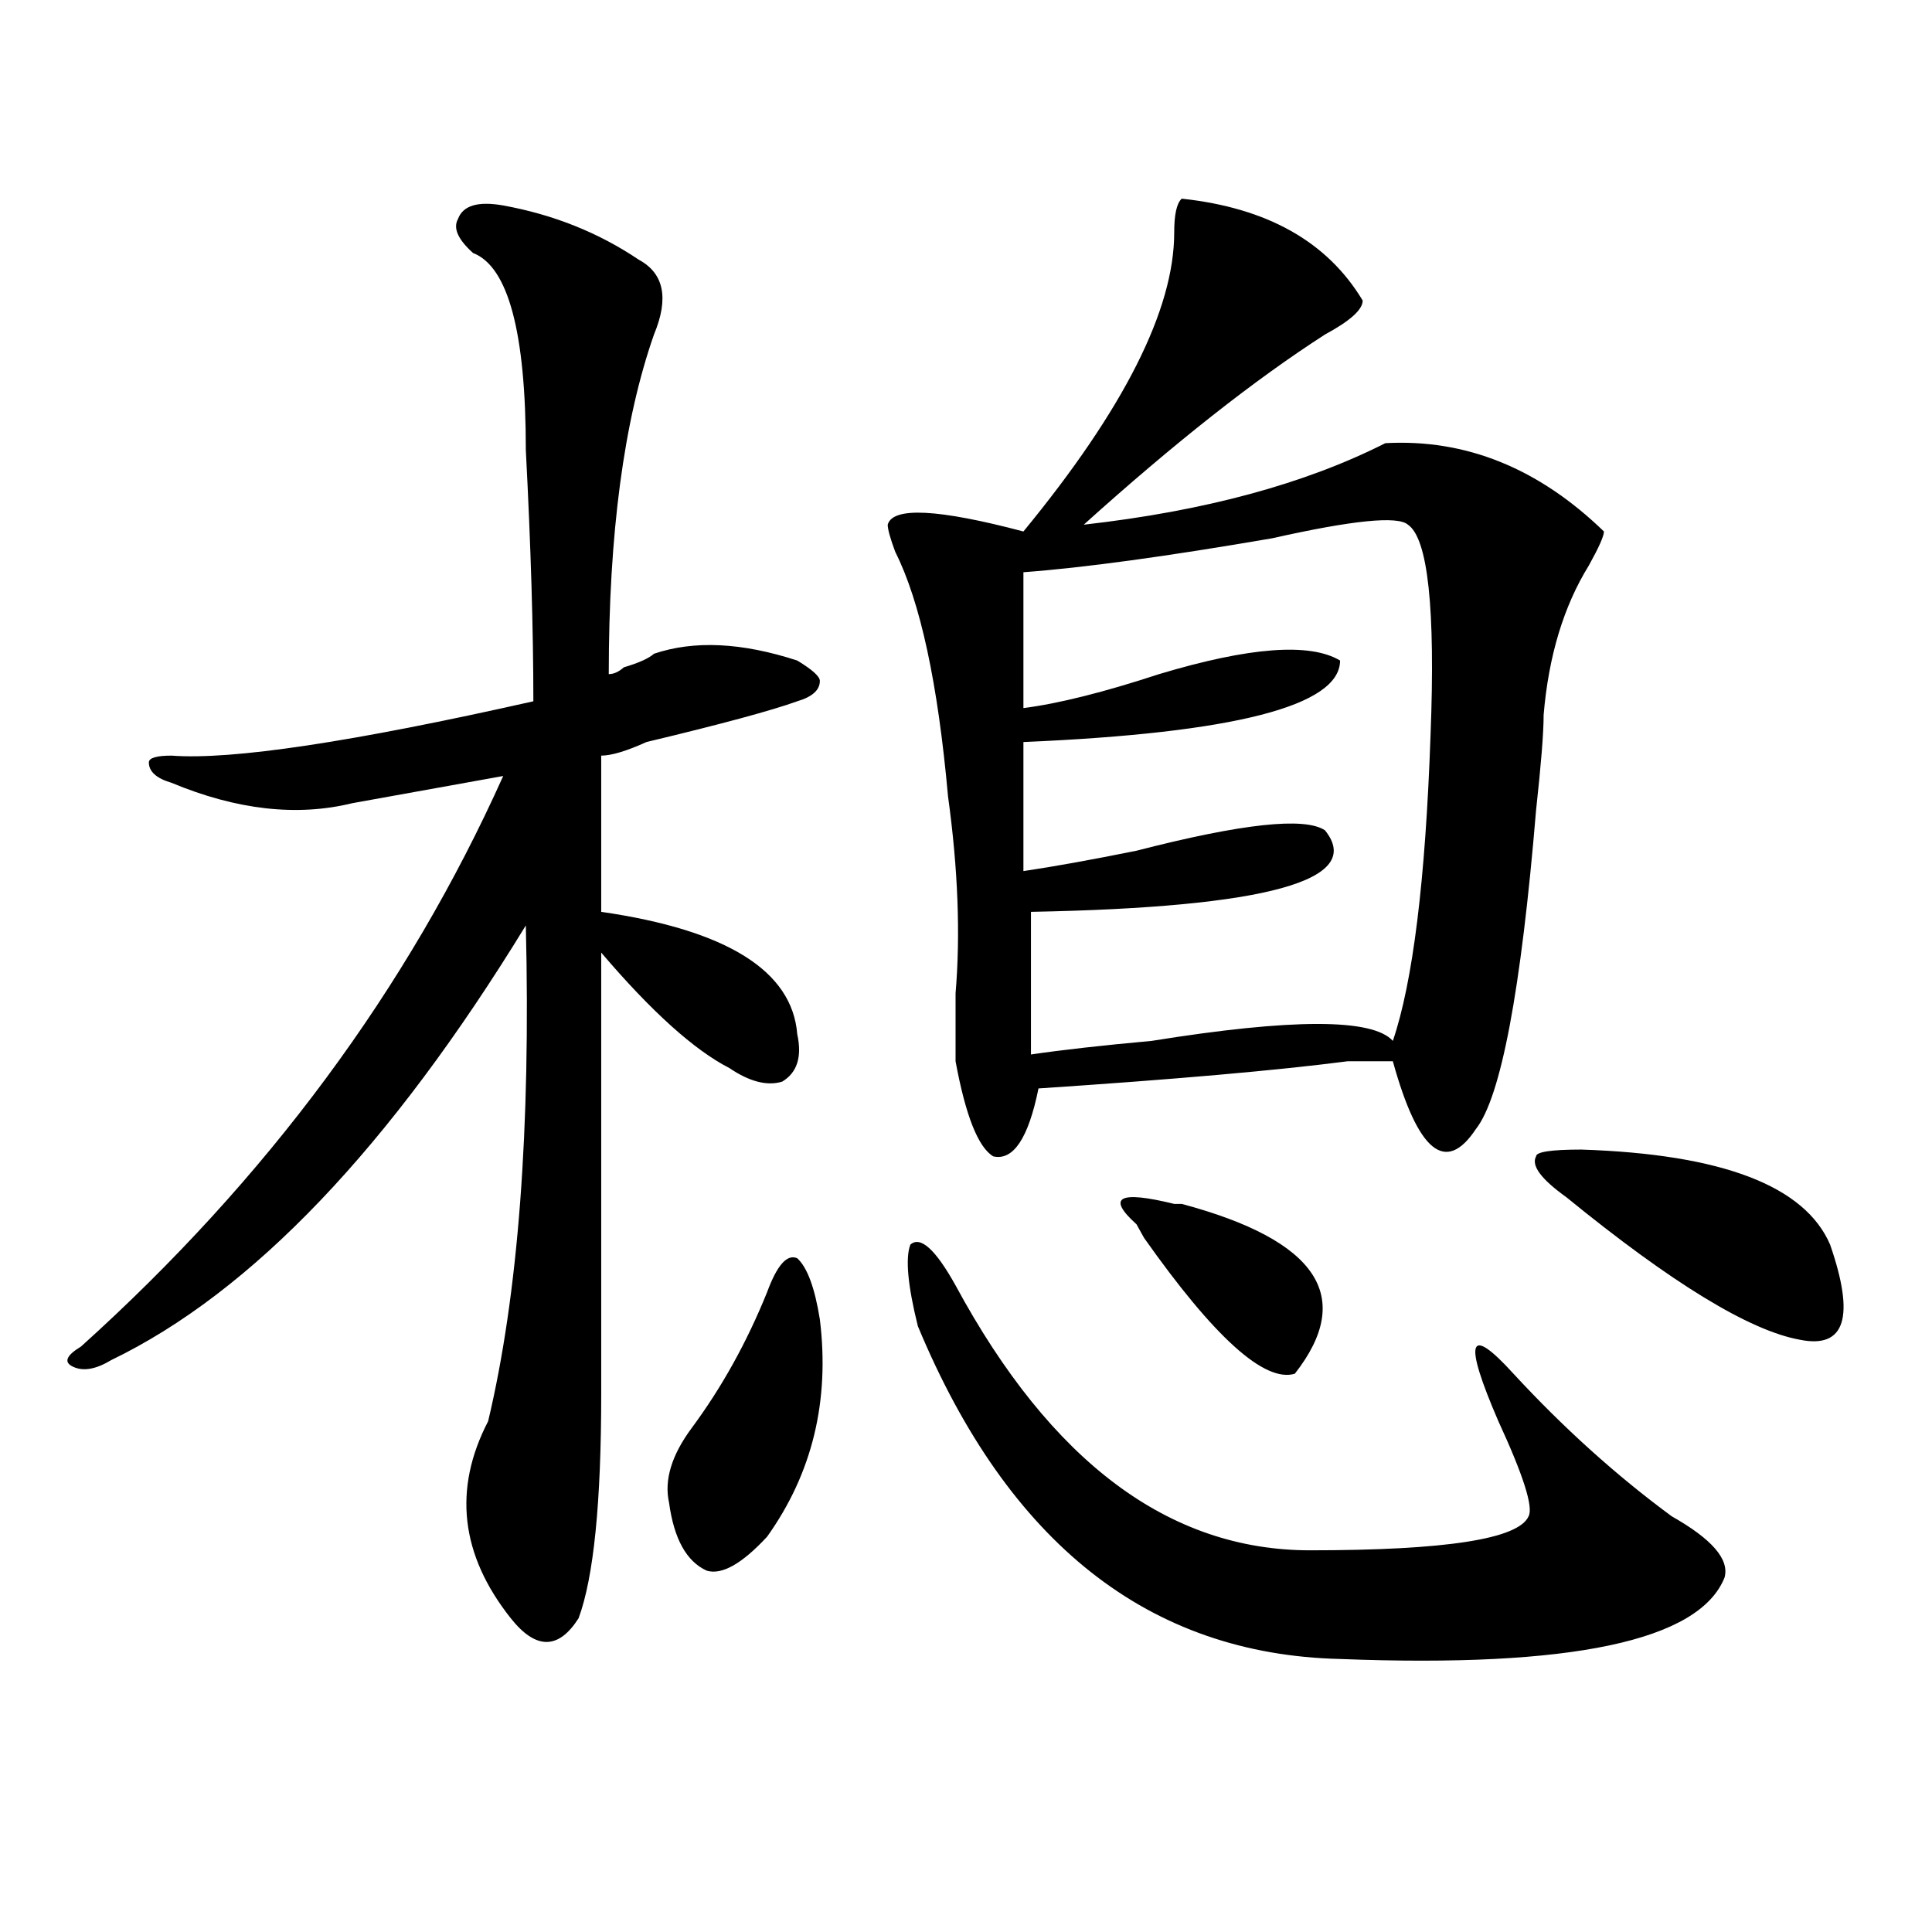
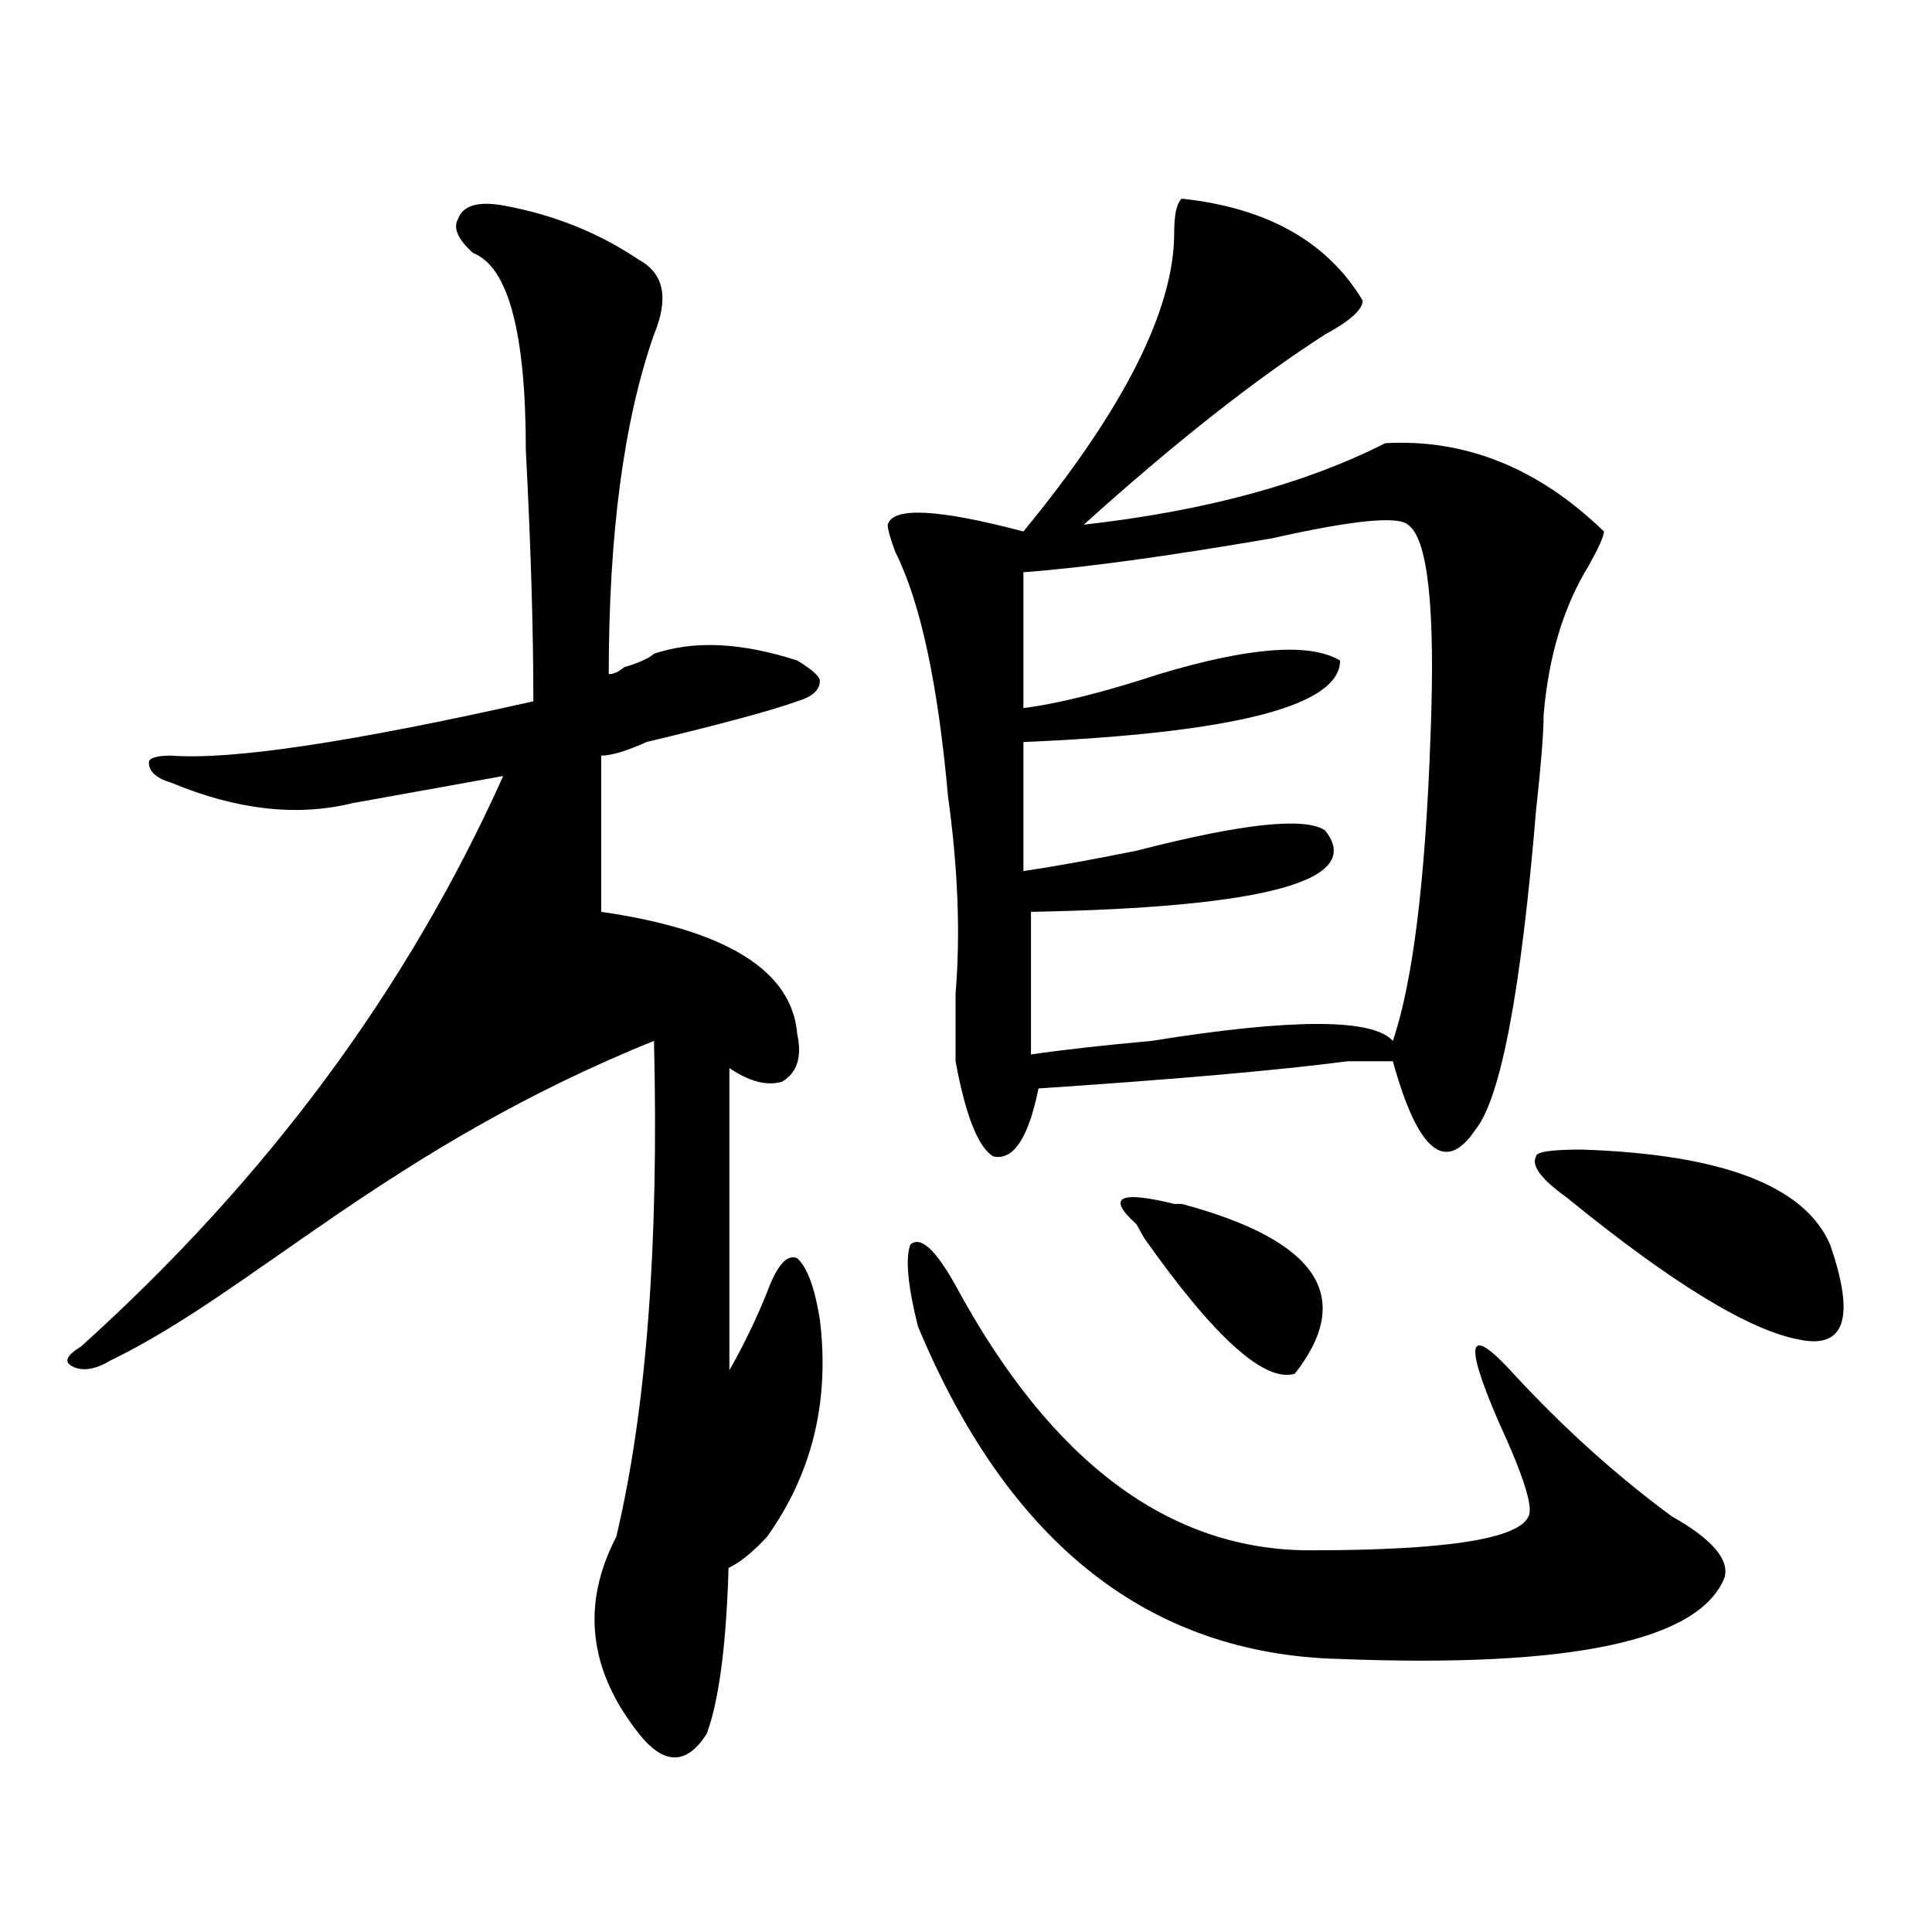
<svg xmlns="http://www.w3.org/2000/svg" version="1.1" id="图层_1" x="0px" y="0px" width="1000px" height="1000px" viewBox="0 0 1000 1000" enable-background="new 0 0 1000 1000" xml:space="preserve">
-   <path d="M260.457,106.344c25.976,4.725,49.39,14.063,70.242,28.125c12.988,7.031,15.609,19.94,7.805,38.672  c-15.609,44.55-23.414,103.162-23.414,175.781c2.562,0,5.184-1.153,7.805-3.516c7.805-2.307,12.988-4.669,15.609-7.031  c20.793-7.031,45.487-5.822,74.145,3.516c7.805,4.725,11.707,8.24,11.707,10.547c0,4.725-3.902,8.24-11.707,10.547  c-13.048,4.725-39.023,11.756-78.047,21.094c-10.426,4.725-18.23,7.031-23.414,7.031v80.859  c64.999,9.394,98.84,30.487,101.461,63.281c2.562,11.756,0,19.94-7.805,24.609c-7.805,2.362-16.95,0-27.316-7.031  c-18.23-9.338-40.364-29.278-66.34-59.766c0,112.5,0,188.69,0,228.516c0,56.25-3.902,94.922-11.707,116.016  c-10.426,16.369-22.133,16.369-35.121,0c-26.035-32.85-29.938-66.797-11.707-101.953c15.609-65.588,22.073-151.172,19.512-256.641  C201.922,593.862,130.339,668.844,57.536,704c-7.805,4.725-14.329,5.878-19.512,3.516c-5.244-2.307-3.902-5.822,3.902-10.547  c96.217-86.682,169.082-185.119,218.531-295.313c-26.035,4.725-52.071,9.394-78.046,14.063  c-28.658,7.031-59.876,3.516-93.656-10.547c-7.805-2.307-11.707-5.822-11.707-10.547c0-2.307,3.902-3.516,11.707-3.516  c31.219,2.362,93.656-7.031,187.312-28.125c0-37.463-1.341-80.859-3.902-130.078c0-60.919-9.146-94.922-27.316-101.953  c-7.805-7.031-10.426-12.854-7.805-17.578C239.604,106.344,247.409,104.037,260.457,106.344z M397.039,668.844  c5.184-14.063,10.366-19.885,15.609-17.578c5.184,4.725,9.086,15.271,11.707,31.641c5.184,42.188-3.902,79.706-27.316,112.5  c-13.048,14.063-23.414,19.885-31.219,17.578c-10.426-4.725-16.95-16.369-19.512-35.156c-2.621-11.7,1.281-24.609,11.707-38.672  C373.625,718.063,386.613,694.662,397.039,668.844z M611.668,102.828c44.207,4.725,75.426,22.303,93.656,52.734  c0,4.725-6.523,10.547-19.512,17.578c-36.462,23.456-78.047,56.25-124.875,98.438c62.438-7.031,114.449-21.094,156.094-42.188  c41.585-2.307,79.328,12.909,113.168,45.703c0,2.362-2.621,8.24-7.805,17.578c-13.048,21.094-20.853,46.912-23.414,77.344  c0,9.394-1.341,25.818-3.902,49.219c-7.805,93.769-18.23,148.865-31.219,165.234c-15.609,23.456-29.938,11.756-42.926-35.156  c-5.243,0-13.048,0-23.414,0c-36.462,4.725-89.754,9.394-159.996,14.063c-5.243,25.818-13.048,37.519-23.414,35.156  c-7.805-4.669-14.328-21.094-19.512-49.219c0-7.031,0-18.731,0-35.156c2.562-30.432,1.281-64.435-3.902-101.953  c-5.243-58.557-14.328-100.744-27.316-126.563c-2.621-7.031-3.902-11.7-3.902-14.063c2.562-9.338,25.976-8.185,70.242,3.516  c52.012-63.281,78.047-114.807,78.047-154.688C607.766,111.068,609.047,105.19,611.668,102.828z M494.598,665.328  c49.39,91.406,110.547,137.109,183.41,137.109c70.242,0,107.925-5.822,113.168-17.578c2.562-4.669-2.621-21.094-15.609-49.219  c-18.23-42.188-15.609-50.372,7.805-24.609c25.976,28.125,53.292,52.734,81.949,73.828c20.793,11.756,29.878,22.247,27.316,31.641  c-13.048,32.794-79.388,46.856-199.02,42.188c-98.899-2.362-171.703-59.766-218.531-172.266  c-5.243-21.094-6.523-35.156-3.902-42.188C476.367,639.565,484.172,646.597,494.598,665.328z M728.738,271.578  c-5.243-4.669-28.657-2.307-70.242,7.031c-54.633,9.394-97.559,15.271-128.777,17.578V366.5  c18.171-2.307,41.585-8.185,70.242-17.578c46.828-14.063,78.047-16.369,93.656-7.031c0,23.456-54.633,37.519-163.898,42.188v66.797  c15.609-2.307,35.121-5.822,58.535-10.547c54.633-14.063,87.133-17.578,97.559-10.547c20.793,25.818-29.938,39.881-152.191,42.188  v73.828c15.609-2.307,36.402-4.669,62.438-7.031c72.804-11.7,114.449-11.7,124.875,0c10.366-30.432,16.891-83.166,19.512-158.203  C743.007,314.975,739.104,278.609,728.738,271.578z M607.766,623.141h3.902c70.242,18.787,89.754,48.065,58.535,87.891  c-15.609,4.725-41.645-18.731-78.047-70.313l-3.902-7.031C572.645,619.625,579.108,616.109,607.766,623.141z M818.492,595.016  c72.804,2.362,115.729,18.787,128.777,49.219c12.988,37.519,7.805,53.943-15.609,49.219c-26.035-4.669-66.34-29.278-120.973-73.828  c-13.048-9.338-18.23-16.369-15.609-21.094C795.078,596.225,802.883,595.016,818.492,595.016z" />
+   <path d="M260.457,106.344c25.976,4.725,49.39,14.063,70.242,28.125c12.988,7.031,15.609,19.94,7.805,38.672  c-15.609,44.55-23.414,103.162-23.414,175.781c2.562,0,5.184-1.153,7.805-3.516c7.805-2.307,12.988-4.669,15.609-7.031  c20.793-7.031,45.487-5.822,74.145,3.516c7.805,4.725,11.707,8.24,11.707,10.547c0,4.725-3.902,8.24-11.707,10.547  c-13.048,4.725-39.023,11.756-78.047,21.094c-10.426,4.725-18.23,7.031-23.414,7.031v80.859  c64.999,9.394,98.84,30.487,101.461,63.281c2.562,11.756,0,19.94-7.805,24.609c-7.805,2.362-16.95,0-27.316-7.031  c0,112.5,0,188.69,0,228.516c0,56.25-3.902,94.922-11.707,116.016  c-10.426,16.369-22.133,16.369-35.121,0c-26.035-32.85-29.938-66.797-11.707-101.953c15.609-65.588,22.073-151.172,19.512-256.641  C201.922,593.862,130.339,668.844,57.536,704c-7.805,4.725-14.329,5.878-19.512,3.516c-5.244-2.307-3.902-5.822,3.902-10.547  c96.217-86.682,169.082-185.119,218.531-295.313c-26.035,4.725-52.071,9.394-78.046,14.063  c-28.658,7.031-59.876,3.516-93.656-10.547c-7.805-2.307-11.707-5.822-11.707-10.547c0-2.307,3.902-3.516,11.707-3.516  c31.219,2.362,93.656-7.031,187.312-28.125c0-37.463-1.341-80.859-3.902-130.078c0-60.919-9.146-94.922-27.316-101.953  c-7.805-7.031-10.426-12.854-7.805-17.578C239.604,106.344,247.409,104.037,260.457,106.344z M397.039,668.844  c5.184-14.063,10.366-19.885,15.609-17.578c5.184,4.725,9.086,15.271,11.707,31.641c5.184,42.188-3.902,79.706-27.316,112.5  c-13.048,14.063-23.414,19.885-31.219,17.578c-10.426-4.725-16.95-16.369-19.512-35.156c-2.621-11.7,1.281-24.609,11.707-38.672  C373.625,718.063,386.613,694.662,397.039,668.844z M611.668,102.828c44.207,4.725,75.426,22.303,93.656,52.734  c0,4.725-6.523,10.547-19.512,17.578c-36.462,23.456-78.047,56.25-124.875,98.438c62.438-7.031,114.449-21.094,156.094-42.188  c41.585-2.307,79.328,12.909,113.168,45.703c0,2.362-2.621,8.24-7.805,17.578c-13.048,21.094-20.853,46.912-23.414,77.344  c0,9.394-1.341,25.818-3.902,49.219c-7.805,93.769-18.23,148.865-31.219,165.234c-15.609,23.456-29.938,11.756-42.926-35.156  c-5.243,0-13.048,0-23.414,0c-36.462,4.725-89.754,9.394-159.996,14.063c-5.243,25.818-13.048,37.519-23.414,35.156  c-7.805-4.669-14.328-21.094-19.512-49.219c0-7.031,0-18.731,0-35.156c2.562-30.432,1.281-64.435-3.902-101.953  c-5.243-58.557-14.328-100.744-27.316-126.563c-2.621-7.031-3.902-11.7-3.902-14.063c2.562-9.338,25.976-8.185,70.242,3.516  c52.012-63.281,78.047-114.807,78.047-154.688C607.766,111.068,609.047,105.19,611.668,102.828z M494.598,665.328  c49.39,91.406,110.547,137.109,183.41,137.109c70.242,0,107.925-5.822,113.168-17.578c2.562-4.669-2.621-21.094-15.609-49.219  c-18.23-42.188-15.609-50.372,7.805-24.609c25.976,28.125,53.292,52.734,81.949,73.828c20.793,11.756,29.878,22.247,27.316,31.641  c-13.048,32.794-79.388,46.856-199.02,42.188c-98.899-2.362-171.703-59.766-218.531-172.266  c-5.243-21.094-6.523-35.156-3.902-42.188C476.367,639.565,484.172,646.597,494.598,665.328z M728.738,271.578  c-5.243-4.669-28.657-2.307-70.242,7.031c-54.633,9.394-97.559,15.271-128.777,17.578V366.5  c18.171-2.307,41.585-8.185,70.242-17.578c46.828-14.063,78.047-16.369,93.656-7.031c0,23.456-54.633,37.519-163.898,42.188v66.797  c15.609-2.307,35.121-5.822,58.535-10.547c54.633-14.063,87.133-17.578,97.559-10.547c20.793,25.818-29.938,39.881-152.191,42.188  v73.828c15.609-2.307,36.402-4.669,62.438-7.031c72.804-11.7,114.449-11.7,124.875,0c10.366-30.432,16.891-83.166,19.512-158.203  C743.007,314.975,739.104,278.609,728.738,271.578z M607.766,623.141h3.902c70.242,18.787,89.754,48.065,58.535,87.891  c-15.609,4.725-41.645-18.731-78.047-70.313l-3.902-7.031C572.645,619.625,579.108,616.109,607.766,623.141z M818.492,595.016  c72.804,2.362,115.729,18.787,128.777,49.219c12.988,37.519,7.805,53.943-15.609,49.219c-26.035-4.669-66.34-29.278-120.973-73.828  c-13.048-9.338-18.23-16.369-15.609-21.094C795.078,596.225,802.883,595.016,818.492,595.016z" />
</svg>